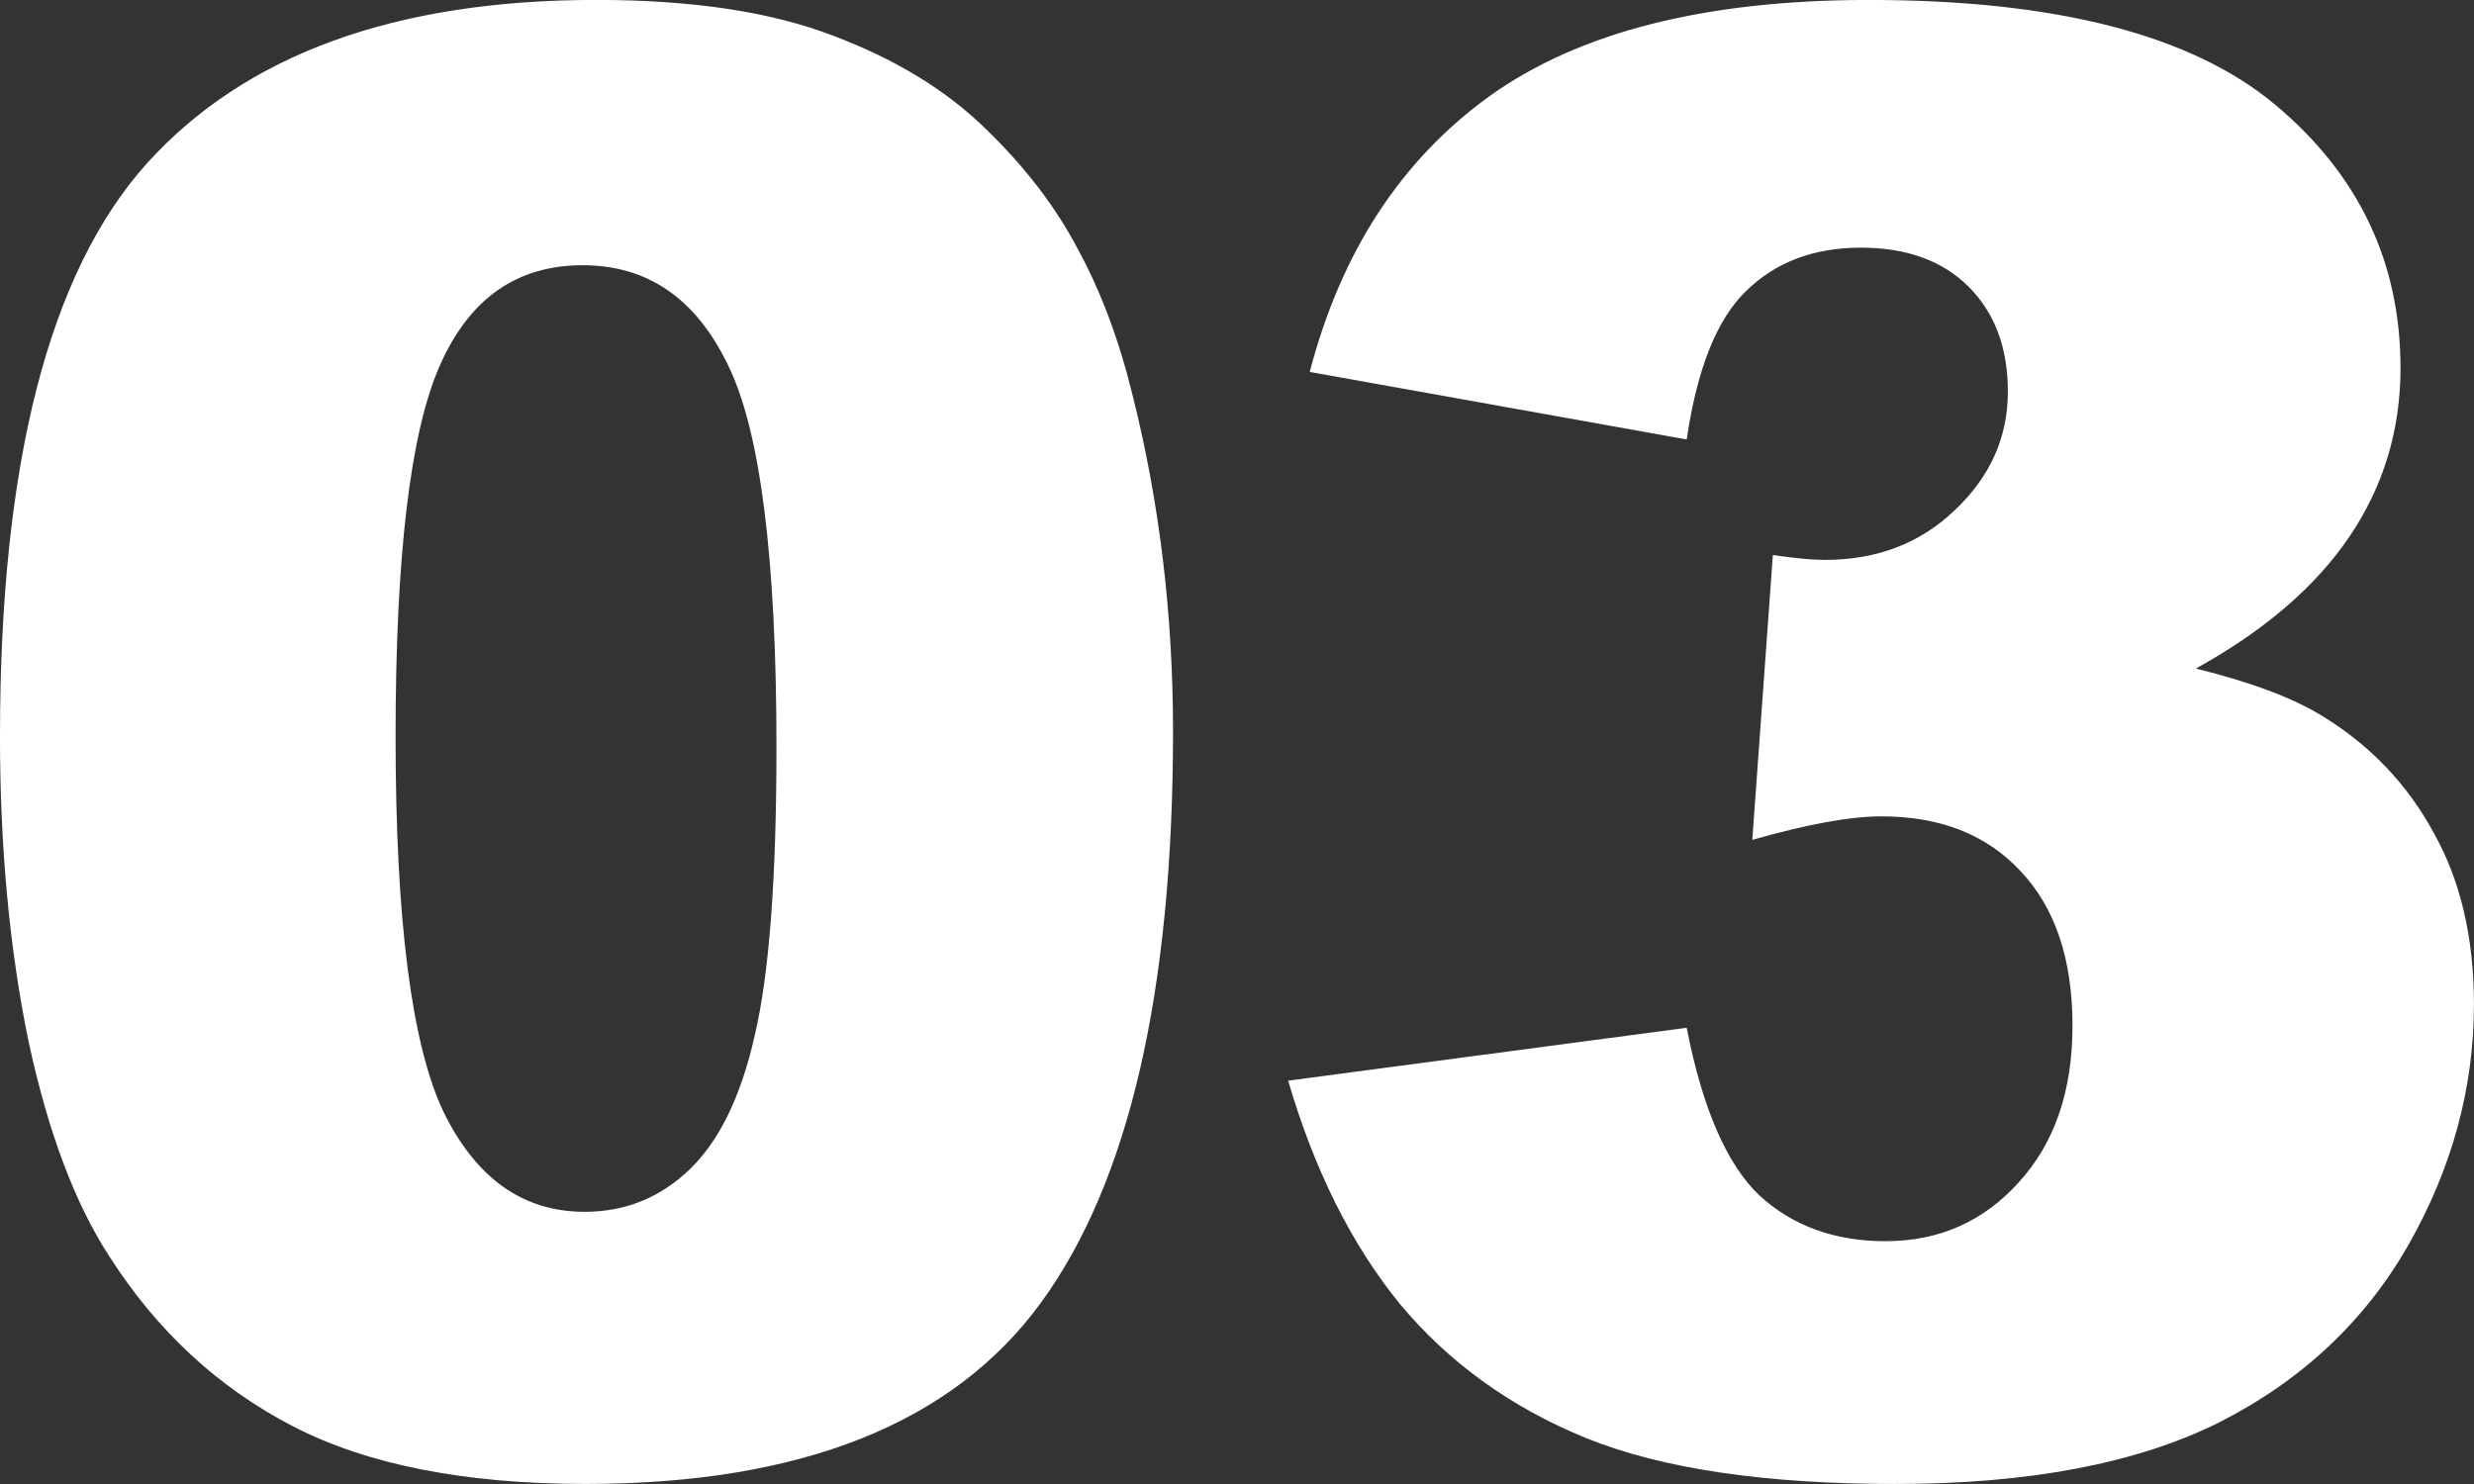
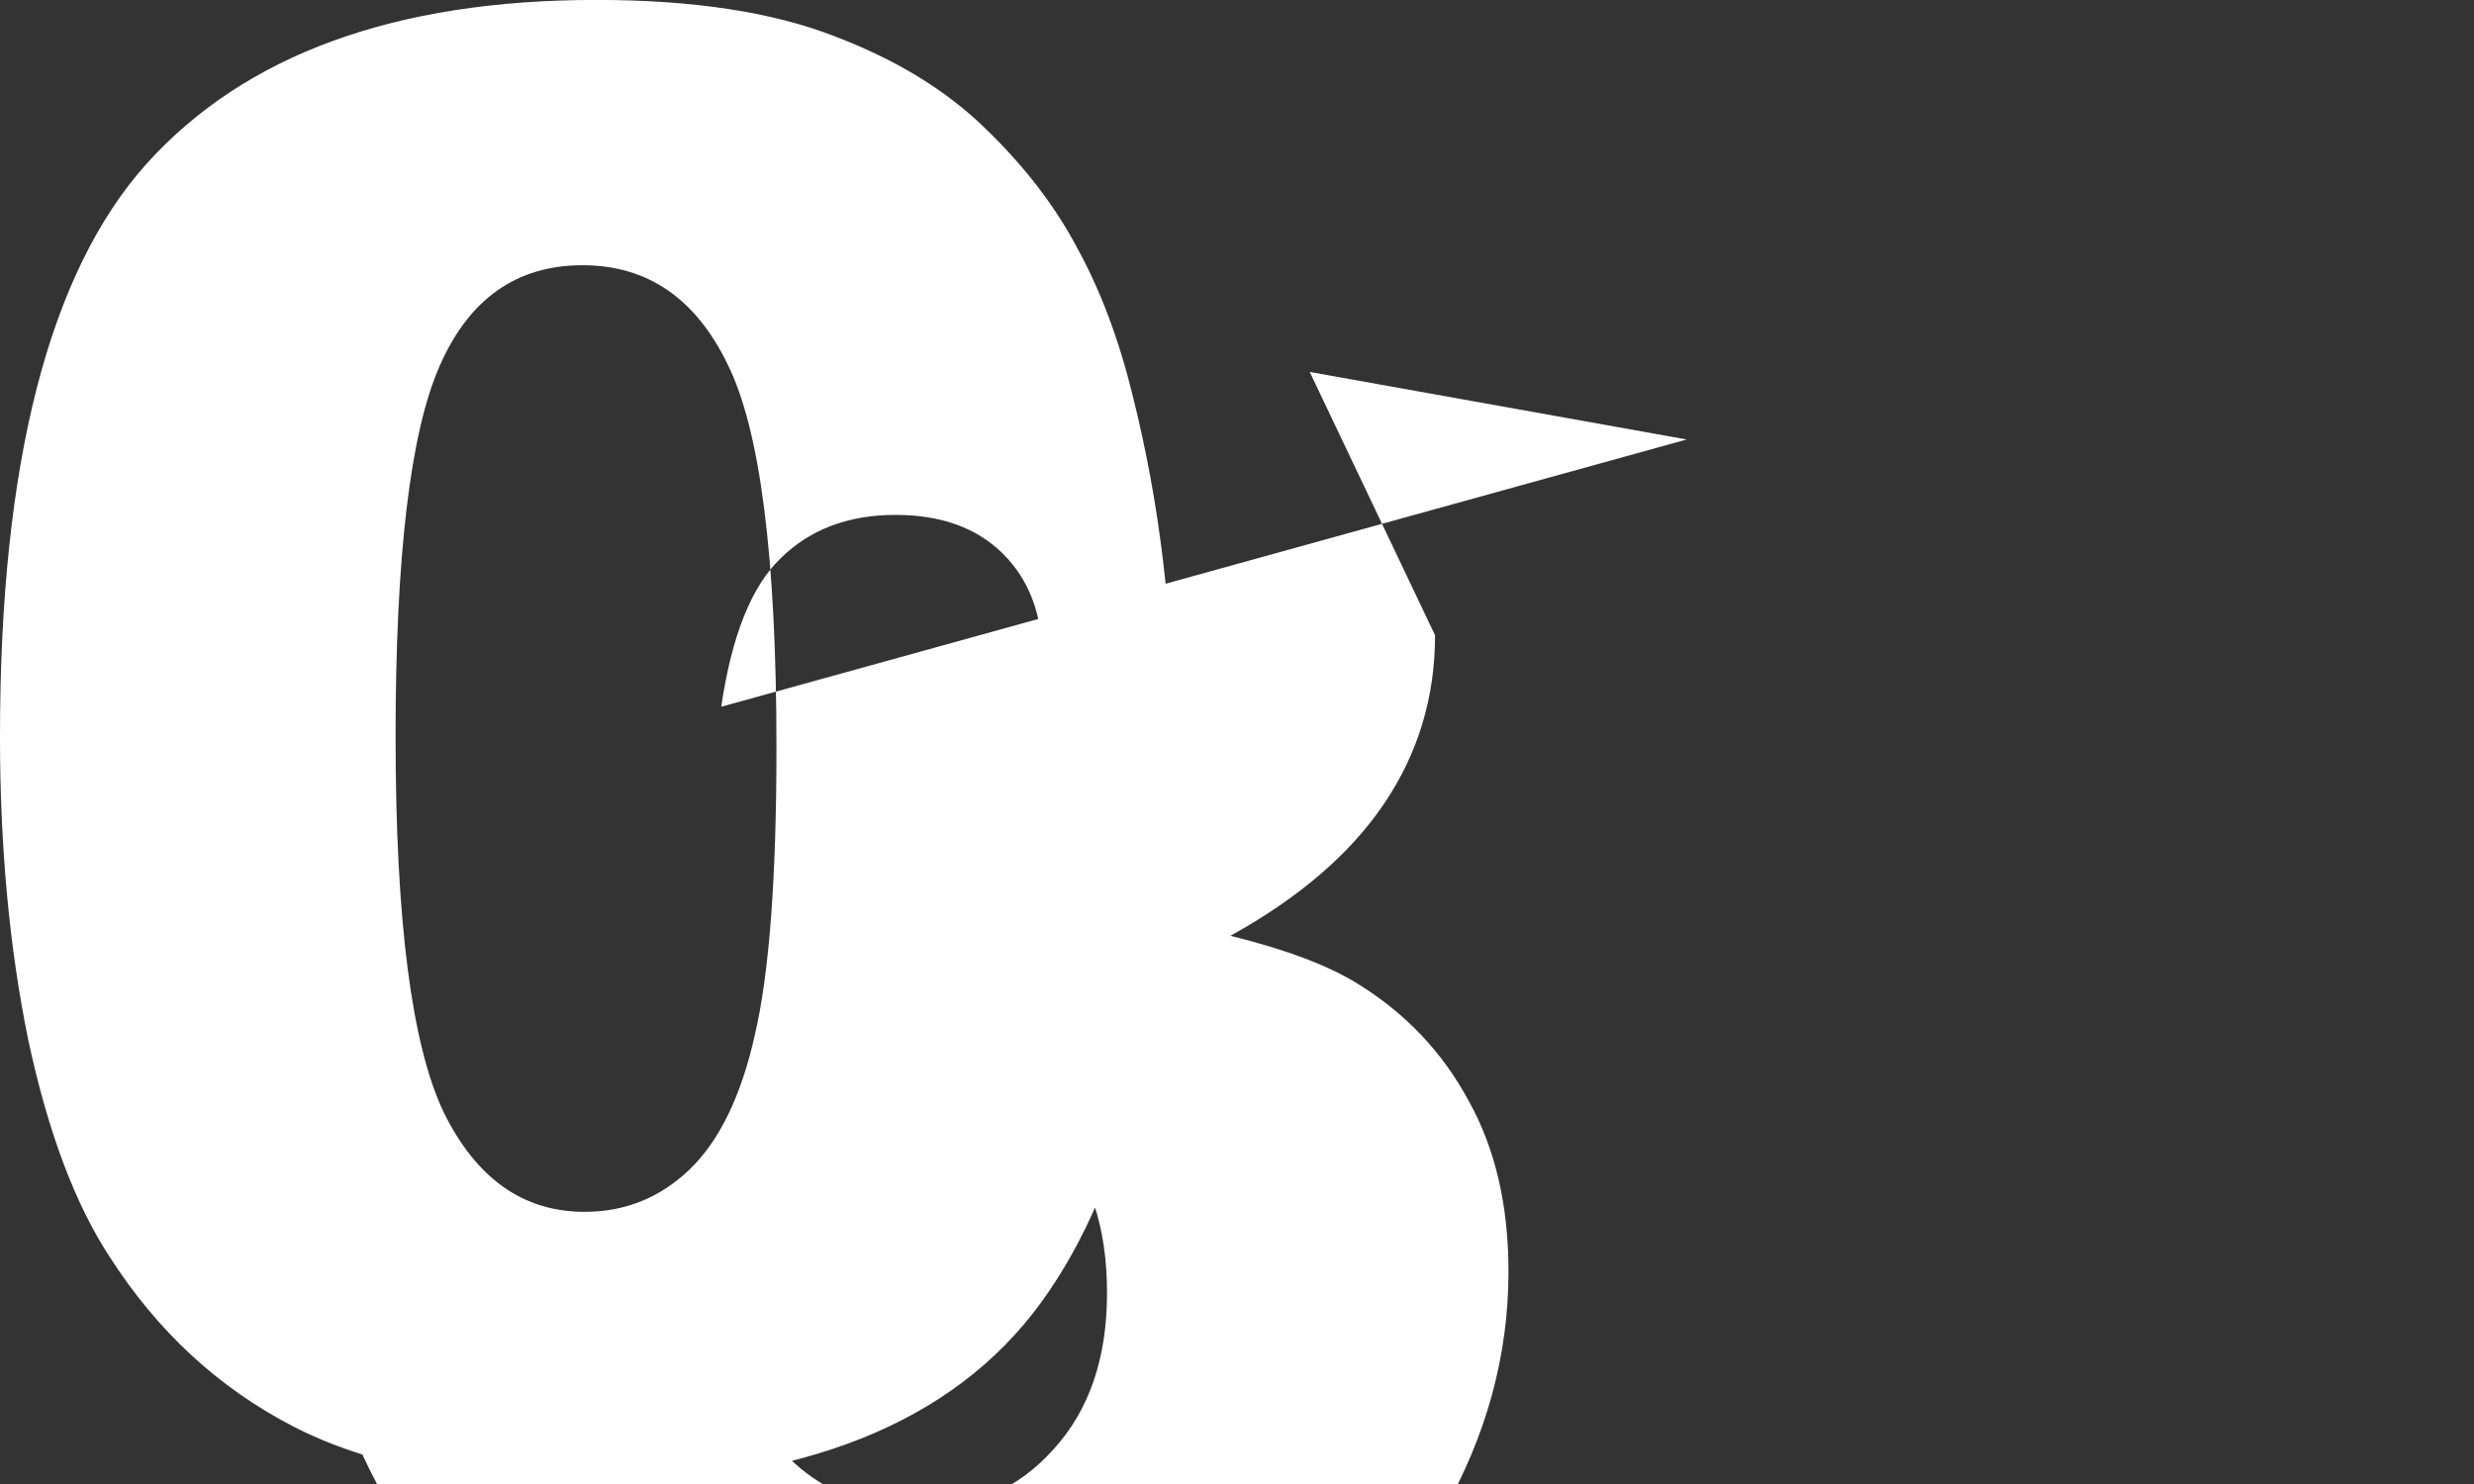
<svg xmlns="http://www.w3.org/2000/svg" width="174.09mm" height="104.46mm" version="1.1" viewBox="0 0 174.09 104.46">
  <rect x="0" y="0" width="174.09" height="104.46" fill="#333333" stroke="none" />
  <g transform="translate(-24.2 -237.87)">
-     <path d="m24.2 289.68q0-28.801 10.335-40.308 10.404-11.507 31.626-11.507 10.197 0 16.743 2.549 6.546 2.481 10.68 6.546 4.134 3.996 6.477 8.475 2.412 4.41 3.858 10.335 2.825 11.3 2.825 23.564 0 27.492-9.302 40.239-9.302 12.747-32.039 12.747-12.747 0-20.602-4.065t-12.885-11.92q-3.652-5.581-5.719-15.227-1.998-9.715-1.998-21.428zm27.836 0.069q0 19.293 3.376 26.389 3.445 7.028 9.922 7.028 4.272 0 7.372-2.963 3.17-3.032 4.616-9.508 1.516-6.477 1.516-20.188 0-20.119-3.445-27.01-3.376-6.959-10.197-6.959-6.959 0-10.06 7.097-3.101 7.028-3.101 26.114zm90.854-20.946-26.527-4.754q3.307-12.678 12.678-19.43 9.44-6.752 26.665-6.752 19.775 0 28.594 7.372t8.819 18.535q0 6.546-3.583 11.851-3.583 5.305-10.818 9.302 5.857 1.447 8.957 3.376 5.03 3.101 7.786 8.199 2.825 5.03 2.825 12.058 0 8.819-4.616 16.95-4.616 8.062-13.298 12.471-8.682 4.341-22.807 4.341-13.78 0-21.773-3.238-7.924-3.238-13.091-9.44-5.099-6.27-7.855-15.71l28.043-3.721q1.654 8.475 5.099 11.782 3.514 3.238 8.888 3.238 5.65 0 9.371-4.134 3.79-4.134 3.79-11.024 0-7.028-3.652-10.886-3.583-3.858-9.784-3.858-3.307 0-9.095 1.654l1.447-20.05q2.343 0.345 3.652 0.345 5.512 0 9.164-3.514 3.721-3.514 3.721-8.337 0-4.616-2.756-7.372-2.756-2.756-7.579-2.756-4.961 0-8.062 3.032-3.101 2.963-4.203 10.473z" style="fill:#fff;paint-order:stroke fill markers;stroke-linejoin:round;stroke-width:8.7;white-space:pre" aria-label="03" />
+     <path d="m24.2 289.68q0-28.801 10.335-40.308 10.404-11.507 31.626-11.507 10.197 0 16.743 2.549 6.546 2.481 10.68 6.546 4.134 3.996 6.477 8.475 2.412 4.41 3.858 10.335 2.825 11.3 2.825 23.564 0 27.492-9.302 40.239-9.302 12.747-32.039 12.747-12.747 0-20.602-4.065t-12.885-11.92q-3.652-5.581-5.719-15.227-1.998-9.715-1.998-21.428zm27.836 0.069q0 19.293 3.376 26.389 3.445 7.028 9.922 7.028 4.272 0 7.372-2.963 3.17-3.032 4.616-9.508 1.516-6.477 1.516-20.188 0-20.119-3.445-27.01-3.376-6.959-10.197-6.959-6.959 0-10.06 7.097-3.101 7.028-3.101 26.114zm90.854-20.946-26.527-4.754t8.819 18.535q0 6.546-3.583 11.851-3.583 5.305-10.818 9.302 5.857 1.447 8.957 3.376 5.03 3.101 7.786 8.199 2.825 5.03 2.825 12.058 0 8.819-4.616 16.95-4.616 8.062-13.298 12.471-8.682 4.341-22.807 4.341-13.78 0-21.773-3.238-7.924-3.238-13.091-9.44-5.099-6.27-7.855-15.71l28.043-3.721q1.654 8.475 5.099 11.782 3.514 3.238 8.888 3.238 5.65 0 9.371-4.134 3.79-4.134 3.79-11.024 0-7.028-3.652-10.886-3.583-3.858-9.784-3.858-3.307 0-9.095 1.654l1.447-20.05q2.343 0.345 3.652 0.345 5.512 0 9.164-3.514 3.721-3.514 3.721-8.337 0-4.616-2.756-7.372-2.756-2.756-7.579-2.756-4.961 0-8.062 3.032-3.101 2.963-4.203 10.473z" style="fill:#fff;paint-order:stroke fill markers;stroke-linejoin:round;stroke-width:8.7;white-space:pre" aria-label="03" />
  </g>
</svg>